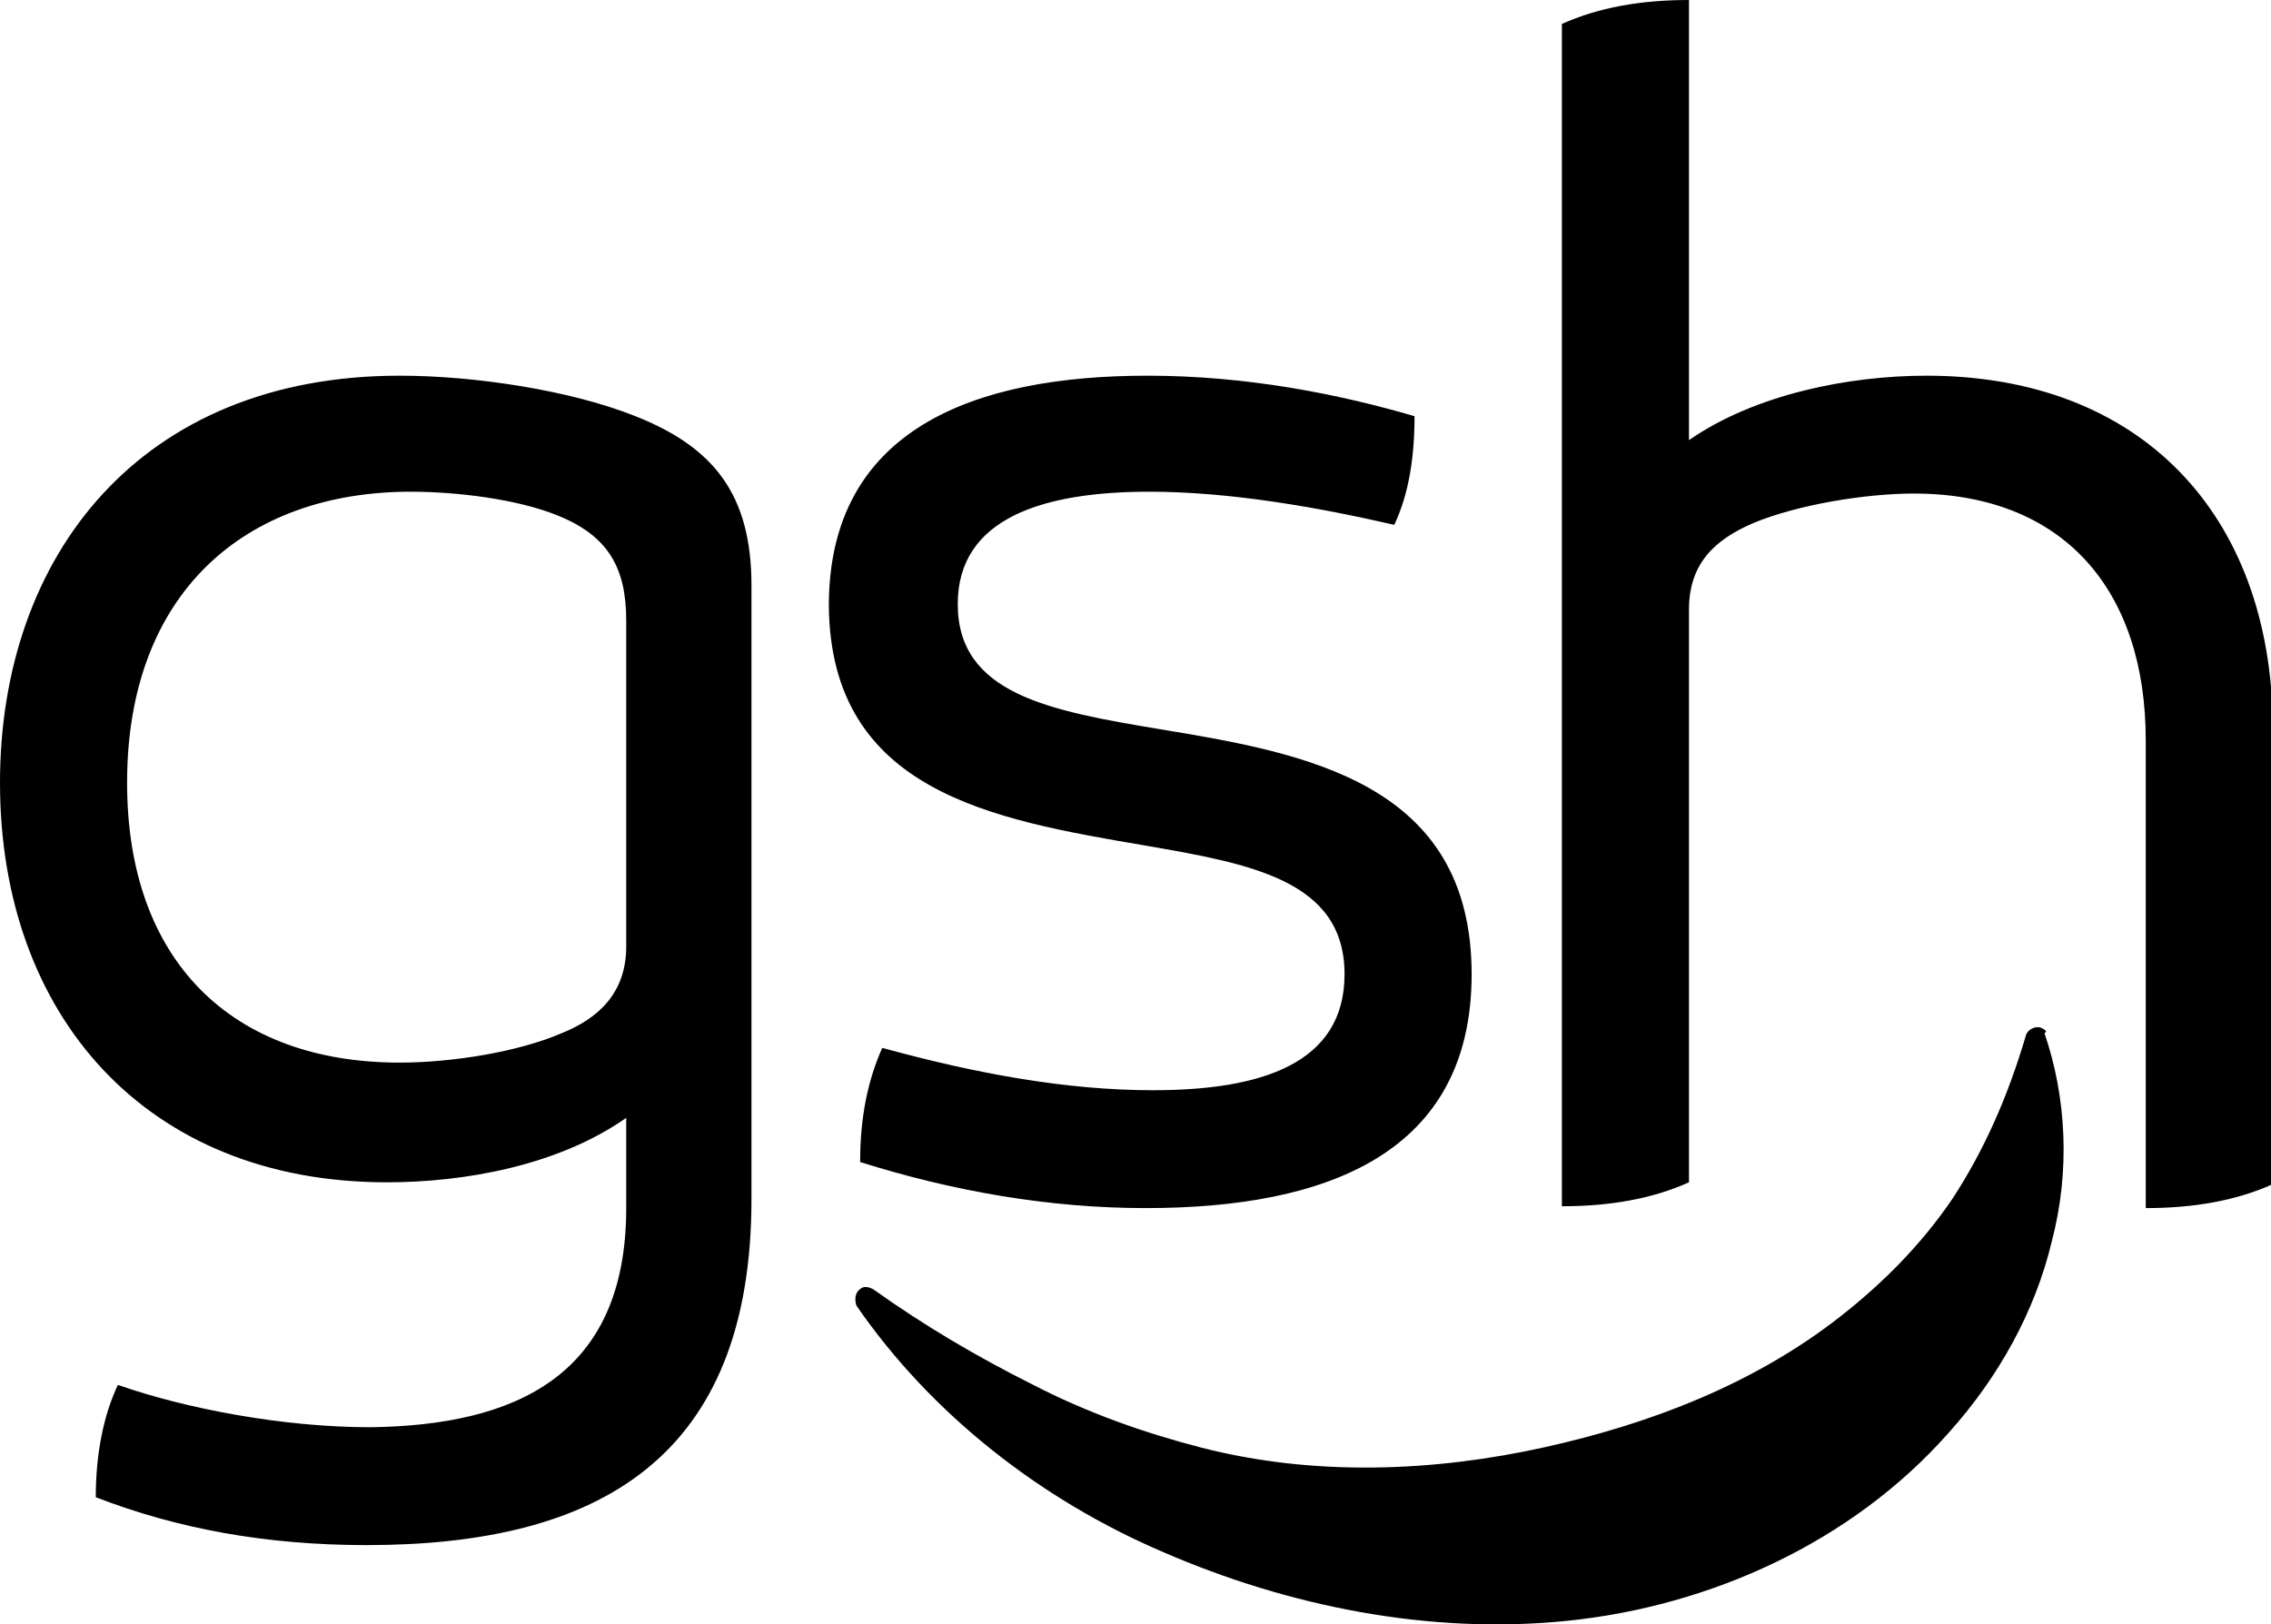
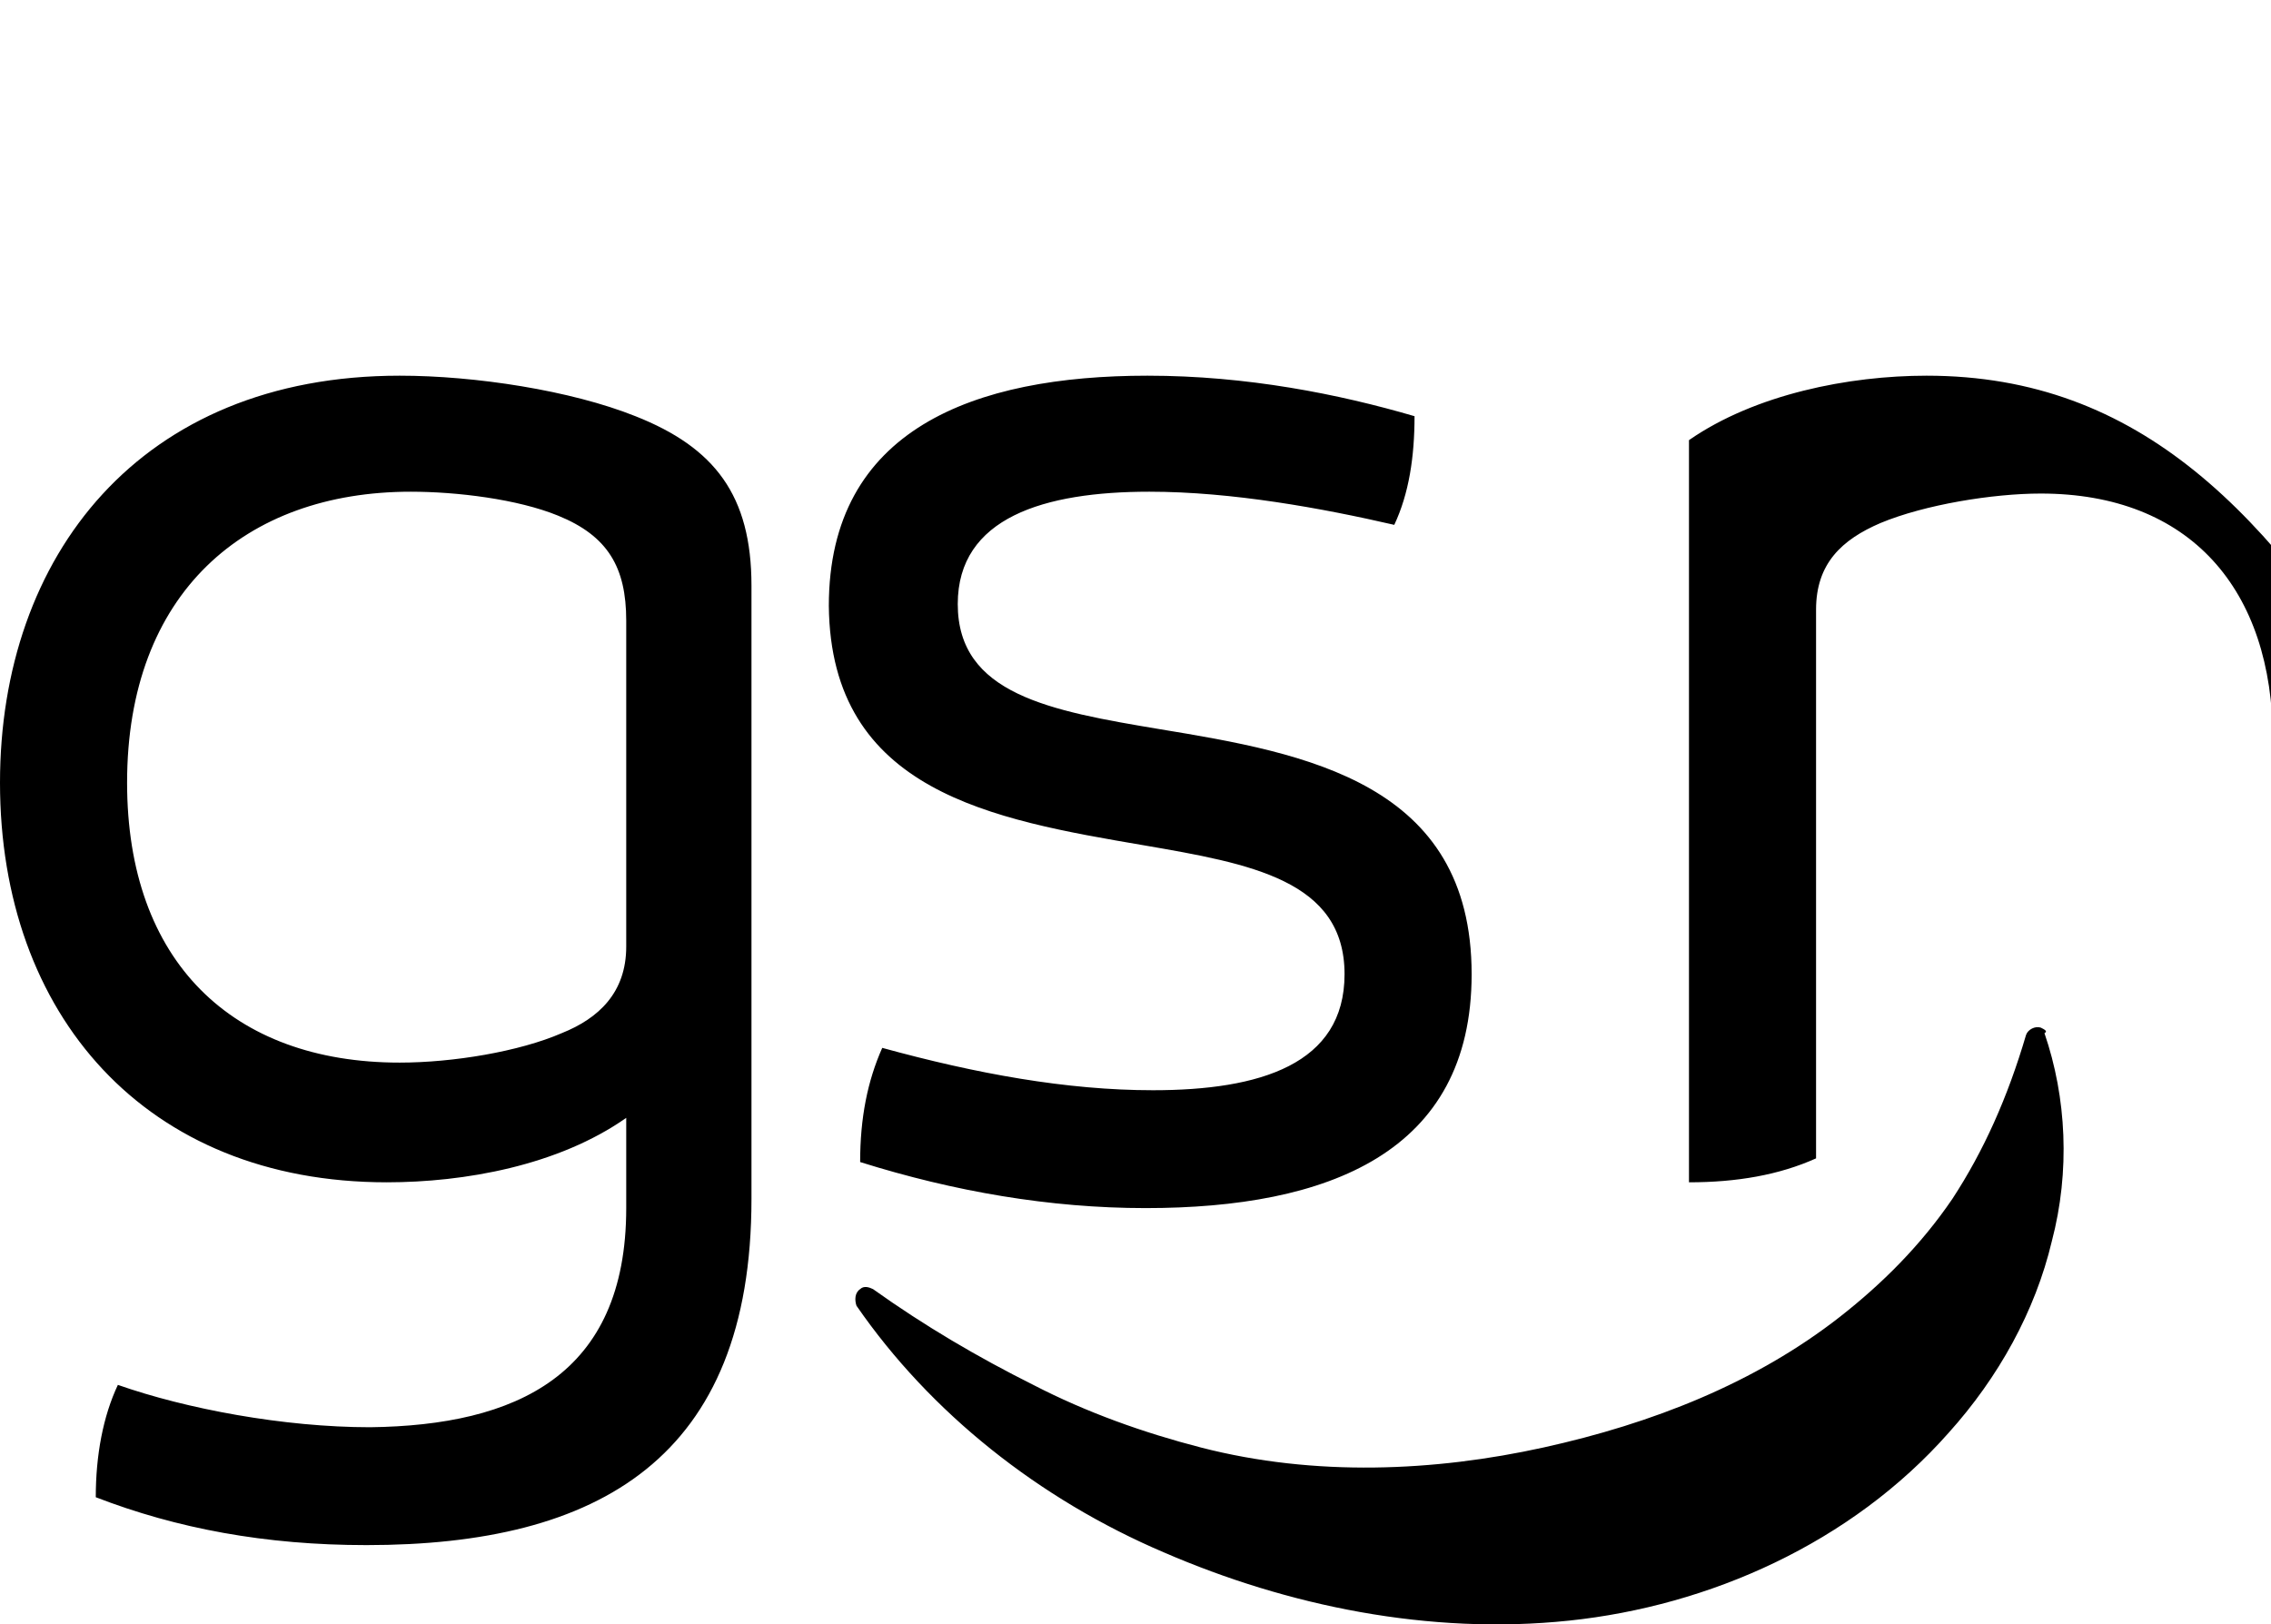
<svg xmlns="http://www.w3.org/2000/svg" version="1.1" id="Ebene_1" x="0px" y="0px" viewBox="0 0 123.3 88.2" style="enable-background:new 0 0 123.3 88.2;" xml:space="preserve">
  <g>
-     <path d="M110.8,55.8c-0.3-0.1-0.7,0.1-0.8,0.4l0,0c-1,3.4-2.3,6.3-4,8.9c-1.7,2.5-3.8,4.6-6.1,6.4c-4.6,3.6-10.2,5.8-16.1,7.1   c-5.9,1.3-12.4,1.6-18.6,0c-3.1-0.8-6.2-1.9-9.1-3.4c-3-1.5-5.9-3.2-8.7-5.2c-0.2-0.1-0.5-0.2-0.7,0c-0.3,0.2-0.3,0.6-0.2,0.9l0,0   c4,5.8,9.9,10.5,16.7,13.4c6.7,2.9,14.4,4.5,22,3.7c7.6-0.8,15.3-4.2,20.6-10.2c2.7-3,4.7-6.6,5.6-10.4c1-3.8,0.8-7.8-0.4-11.3   C111.2,56,111,55.9,110.8,55.8z M104.6,20.4c-4.2,0-9.3,1-12.9,3.5V0c-2.6,0-4.9,0.4-6.9,1.3v64.2c2.6,0,4.9-0.4,6.9-1.3V33.1   c0-2.5,1.4-3.8,3.5-4.7c2.4-1,6.1-1.6,8.7-1.6c8.1,0,12.6,5.2,12.6,13.4v25.4c2.6,0,4.9-0.4,6.9-1.3V39.4   C123.3,27.9,116.2,20.4,104.6,20.4z M62.1,45.9c5.8,1,10.9,1.9,10.9,7c0,4.9-4.6,6.3-10.4,6.3c-4.7,0-9.6-0.9-14.7-2.3   c-0.8,1.8-1.2,3.8-1.2,6.2c5.1,1.6,10.3,2.5,15.5,2.5c9.9,0,17.7-3,17.7-12.7c0-10.4-9-12-16.9-13.3c-6-1-11-1.9-11-6.8   c0-4.7,4.7-6.1,10.4-6.1c4.5,0,9.4,0.9,13.3,1.8c0.8-1.7,1.1-3.7,1.1-5.9c-4.1-1.2-9.1-2.2-14.5-2.2c-9.4,0-17.3,2.9-17.3,12.5   C45.1,43,53.9,44.5,62.1,45.9z M40.8,31.8v33.3c0,14.1-8.3,18.8-20.9,18.8c-5.5,0-10.3-0.9-14.7-2.6c0-2.3,0.4-4.4,1.2-6.1   c3.7,1.3,9,2.3,13.7,2.3C28,77.4,34,74.7,34,65.6v-4.9c-3.7,2.6-8.8,3.5-13,3.5C7.9,64.2,0,55.1,0,42.5c0-12.3,7.6-22.1,21.7-22.1   c4.1,0,9.3,0.8,12.8,2.2C38.8,24.3,40.8,26.9,40.8,31.8z M34,33.7c0-2.9-1-4.6-3.7-5.7c-2.2-0.9-5.5-1.3-8-1.3   c-9,0-15.4,5.5-15.4,15.8c0,9.7,5.7,15.2,14.8,15.2c2.9,0,6.5-0.6,8.8-1.6c2-0.8,3.5-2.2,3.5-4.7V33.7z" />
+     <path d="M110.8,55.8c-0.3-0.1-0.7,0.1-0.8,0.4l0,0c-1,3.4-2.3,6.3-4,8.9c-1.7,2.5-3.8,4.6-6.1,6.4c-4.6,3.6-10.2,5.8-16.1,7.1   c-5.9,1.3-12.4,1.6-18.6,0c-3.1-0.8-6.2-1.9-9.1-3.4c-3-1.5-5.9-3.2-8.7-5.2c-0.2-0.1-0.5-0.2-0.7,0c-0.3,0.2-0.3,0.6-0.2,0.9l0,0   c4,5.8,9.9,10.5,16.7,13.4c6.7,2.9,14.4,4.5,22,3.7c7.6-0.8,15.3-4.2,20.6-10.2c2.7-3,4.7-6.6,5.6-10.4c1-3.8,0.8-7.8-0.4-11.3   C111.2,56,111,55.9,110.8,55.8z M104.6,20.4c-4.2,0-9.3,1-12.9,3.5V0v64.2c2.6,0,4.9-0.4,6.9-1.3V33.1   c0-2.5,1.4-3.8,3.5-4.7c2.4-1,6.1-1.6,8.7-1.6c8.1,0,12.6,5.2,12.6,13.4v25.4c2.6,0,4.9-0.4,6.9-1.3V39.4   C123.3,27.9,116.2,20.4,104.6,20.4z M62.1,45.9c5.8,1,10.9,1.9,10.9,7c0,4.9-4.6,6.3-10.4,6.3c-4.7,0-9.6-0.9-14.7-2.3   c-0.8,1.8-1.2,3.8-1.2,6.2c5.1,1.6,10.3,2.5,15.5,2.5c9.9,0,17.7-3,17.7-12.7c0-10.4-9-12-16.9-13.3c-6-1-11-1.9-11-6.8   c0-4.7,4.7-6.1,10.4-6.1c4.5,0,9.4,0.9,13.3,1.8c0.8-1.7,1.1-3.7,1.1-5.9c-4.1-1.2-9.1-2.2-14.5-2.2c-9.4,0-17.3,2.9-17.3,12.5   C45.1,43,53.9,44.5,62.1,45.9z M40.8,31.8v33.3c0,14.1-8.3,18.8-20.9,18.8c-5.5,0-10.3-0.9-14.7-2.6c0-2.3,0.4-4.4,1.2-6.1   c3.7,1.3,9,2.3,13.7,2.3C28,77.4,34,74.7,34,65.6v-4.9c-3.7,2.6-8.8,3.5-13,3.5C7.9,64.2,0,55.1,0,42.5c0-12.3,7.6-22.1,21.7-22.1   c4.1,0,9.3,0.8,12.8,2.2C38.8,24.3,40.8,26.9,40.8,31.8z M34,33.7c0-2.9-1-4.6-3.7-5.7c-2.2-0.9-5.5-1.3-8-1.3   c-9,0-15.4,5.5-15.4,15.8c0,9.7,5.7,15.2,14.8,15.2c2.9,0,6.5-0.6,8.8-1.6c2-0.8,3.5-2.2,3.5-4.7V33.7z" />
  </g>
</svg>